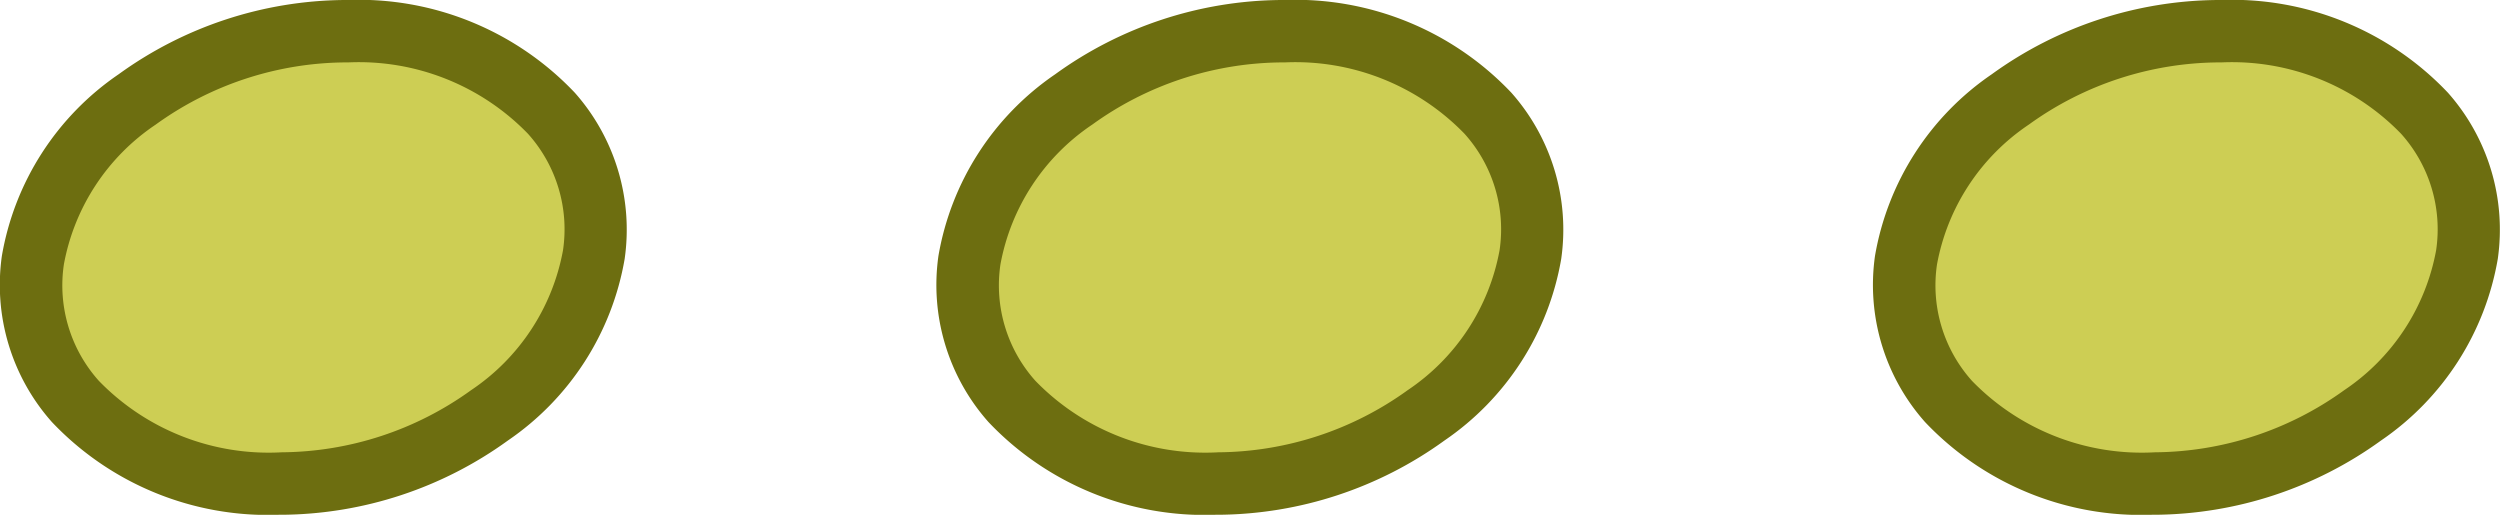
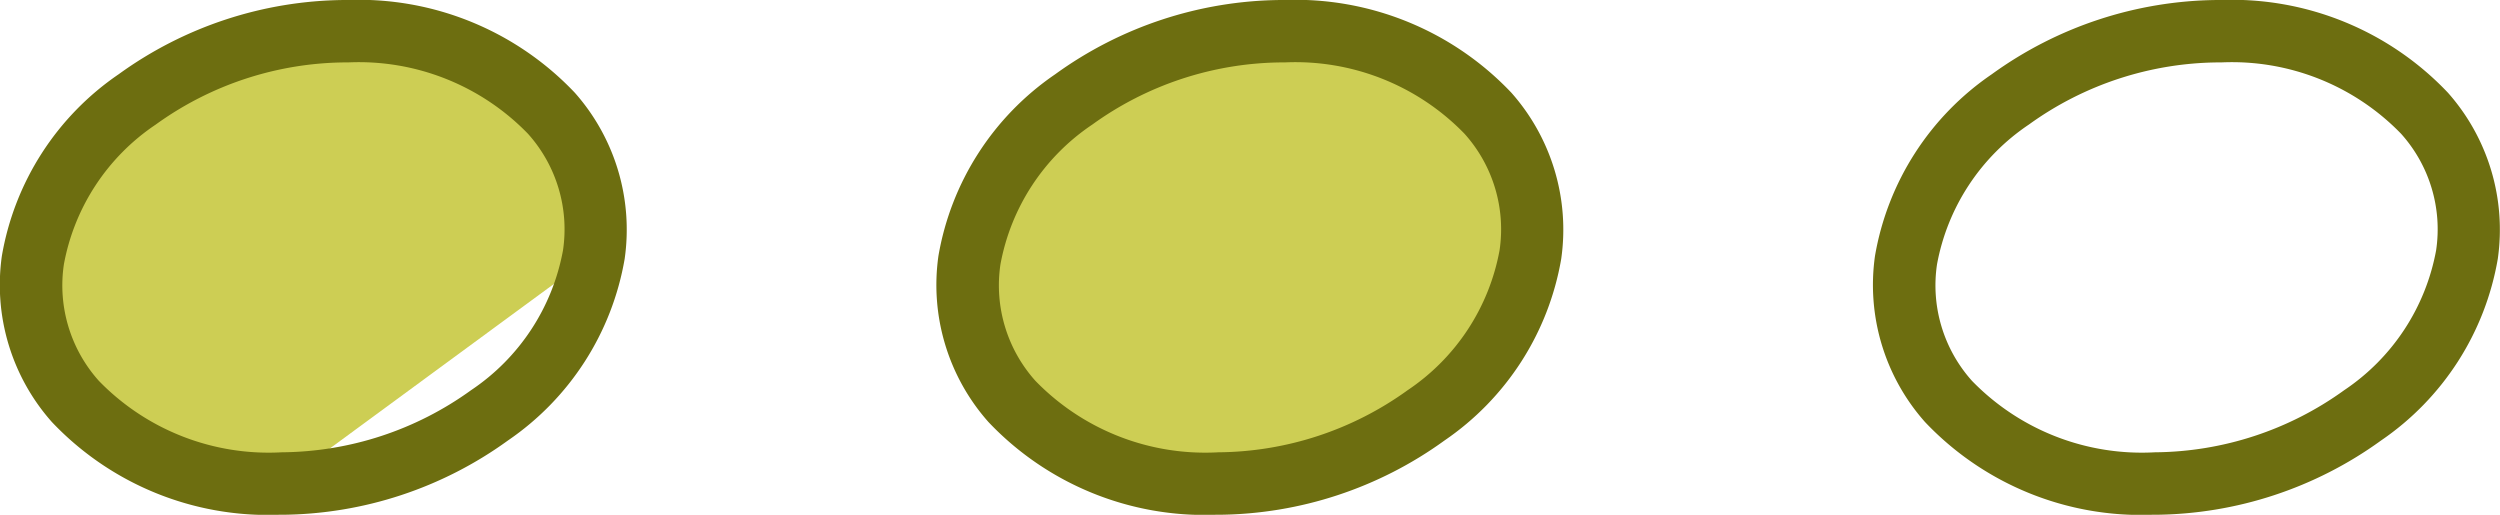
<svg xmlns="http://www.w3.org/2000/svg" width="80.08" height="16.49" viewBox="0 0 80.08 16.49">
  <g id="sep_green" transform="translate(-664.009 -313)">
-     <path id="Tracé_86" data-name="Tracé 86" d="M8.038,24.049C3.075,24.1-.5,20.894.056,16.894s5.027-7.284,9.988-7.333,8.535,3.155,7.98,7.155S13,24,8.038,24.049" transform="translate(665.008 304.439)" fill="#cdce54" />
+     <path id="Tracé_86" data-name="Tracé 86" d="M8.038,24.049C3.075,24.1-.5,20.894.056,16.894s5.027-7.284,9.988-7.333,8.535,3.155,7.98,7.155" transform="translate(665.008 304.439)" fill="#cdce54" />
    <path id="Tracé_86_-_Contour" data-name="Tracé 86 - Contour" d="M7.928,25.05A9.53,9.53,0,0,1,.661,22.077a6.614,6.614,0,0,1-1.6-5.32,8.857,8.857,0,0,1,3.74-5.817,12.5,12.5,0,0,1,7.229-2.379h.121a9.526,9.526,0,0,1,7.265,2.973,6.612,6.612,0,0,1,1.594,5.32,8.856,8.856,0,0,1-3.739,5.817,12.5,12.5,0,0,1-7.228,2.379Zm2.228-14.49h-.1A10.489,10.489,0,0,0,3.99,12.551a6.888,6.888,0,0,0-2.943,4.48A4.581,4.581,0,0,0,2.17,20.763a7.582,7.582,0,0,0,5.859,2.286,10.487,10.487,0,0,0,6.064-1.991,6.887,6.887,0,0,0,2.942-4.48,4.579,4.579,0,0,0-1.122-3.732A7.544,7.544,0,0,0,10.156,10.56Z" transform="translate(665.008 304.439)" fill="#6d6e10" />
    <path id="Tracé_86-2" data-name="Tracé 86" d="M8.038,24.049C3.075,24.1-.5,20.894.056,16.894s5.027-7.284,9.988-7.333,8.535,3.155,7.98,7.155S13,24,8.038,24.049" transform="translate(695.008 304.439)" fill="#cdce54" />
    <path id="Tracé_86_-_Contour-2" data-name="Tracé 86 - Contour" d="M7.928,25.05A9.53,9.53,0,0,1,.661,22.077a6.614,6.614,0,0,1-1.6-5.32,8.857,8.857,0,0,1,3.74-5.817,12.5,12.5,0,0,1,7.229-2.379h.121a9.526,9.526,0,0,1,7.265,2.973,6.612,6.612,0,0,1,1.594,5.32,8.856,8.856,0,0,1-3.739,5.817,12.5,12.5,0,0,1-7.228,2.379Zm2.228-14.49h-.1A10.489,10.489,0,0,0,3.99,12.551a6.888,6.888,0,0,0-2.943,4.48A4.581,4.581,0,0,0,2.17,20.763a7.582,7.582,0,0,0,5.859,2.286,10.487,10.487,0,0,0,6.064-1.991,6.887,6.887,0,0,0,2.942-4.48,4.579,4.579,0,0,0-1.122-3.732A7.544,7.544,0,0,0,10.156,10.56Z" transform="translate(695.008 304.439)" fill="#6d6e10" />
-     <path id="Tracé_86-3" data-name="Tracé 86" d="M8.038,24.049C3.075,24.1-.5,20.894.056,16.894s5.027-7.284,9.988-7.333,8.535,3.155,7.98,7.155S13,24,8.038,24.049" transform="translate(725.008 304.439)" fill="#cdce54" />
    <path id="Tracé_86_-_Contour-3" data-name="Tracé 86 - Contour" d="M7.928,25.05A9.53,9.53,0,0,1,.661,22.077a6.614,6.614,0,0,1-1.6-5.32,8.857,8.857,0,0,1,3.74-5.817,12.5,12.5,0,0,1,7.229-2.379h.121a9.526,9.526,0,0,1,7.265,2.973,6.612,6.612,0,0,1,1.594,5.32,8.856,8.856,0,0,1-3.739,5.817,12.5,12.5,0,0,1-7.228,2.379Zm2.228-14.49h-.1A10.489,10.489,0,0,0,3.99,12.551a6.888,6.888,0,0,0-2.943,4.48A4.581,4.581,0,0,0,2.17,20.763a7.582,7.582,0,0,0,5.859,2.286,10.487,10.487,0,0,0,6.064-1.991,6.887,6.887,0,0,0,2.942-4.48,4.579,4.579,0,0,0-1.122-3.732A7.544,7.544,0,0,0,10.156,10.56Z" transform="translate(725.008 304.439)" fill="#6d6e10" />
  </g>
</svg>